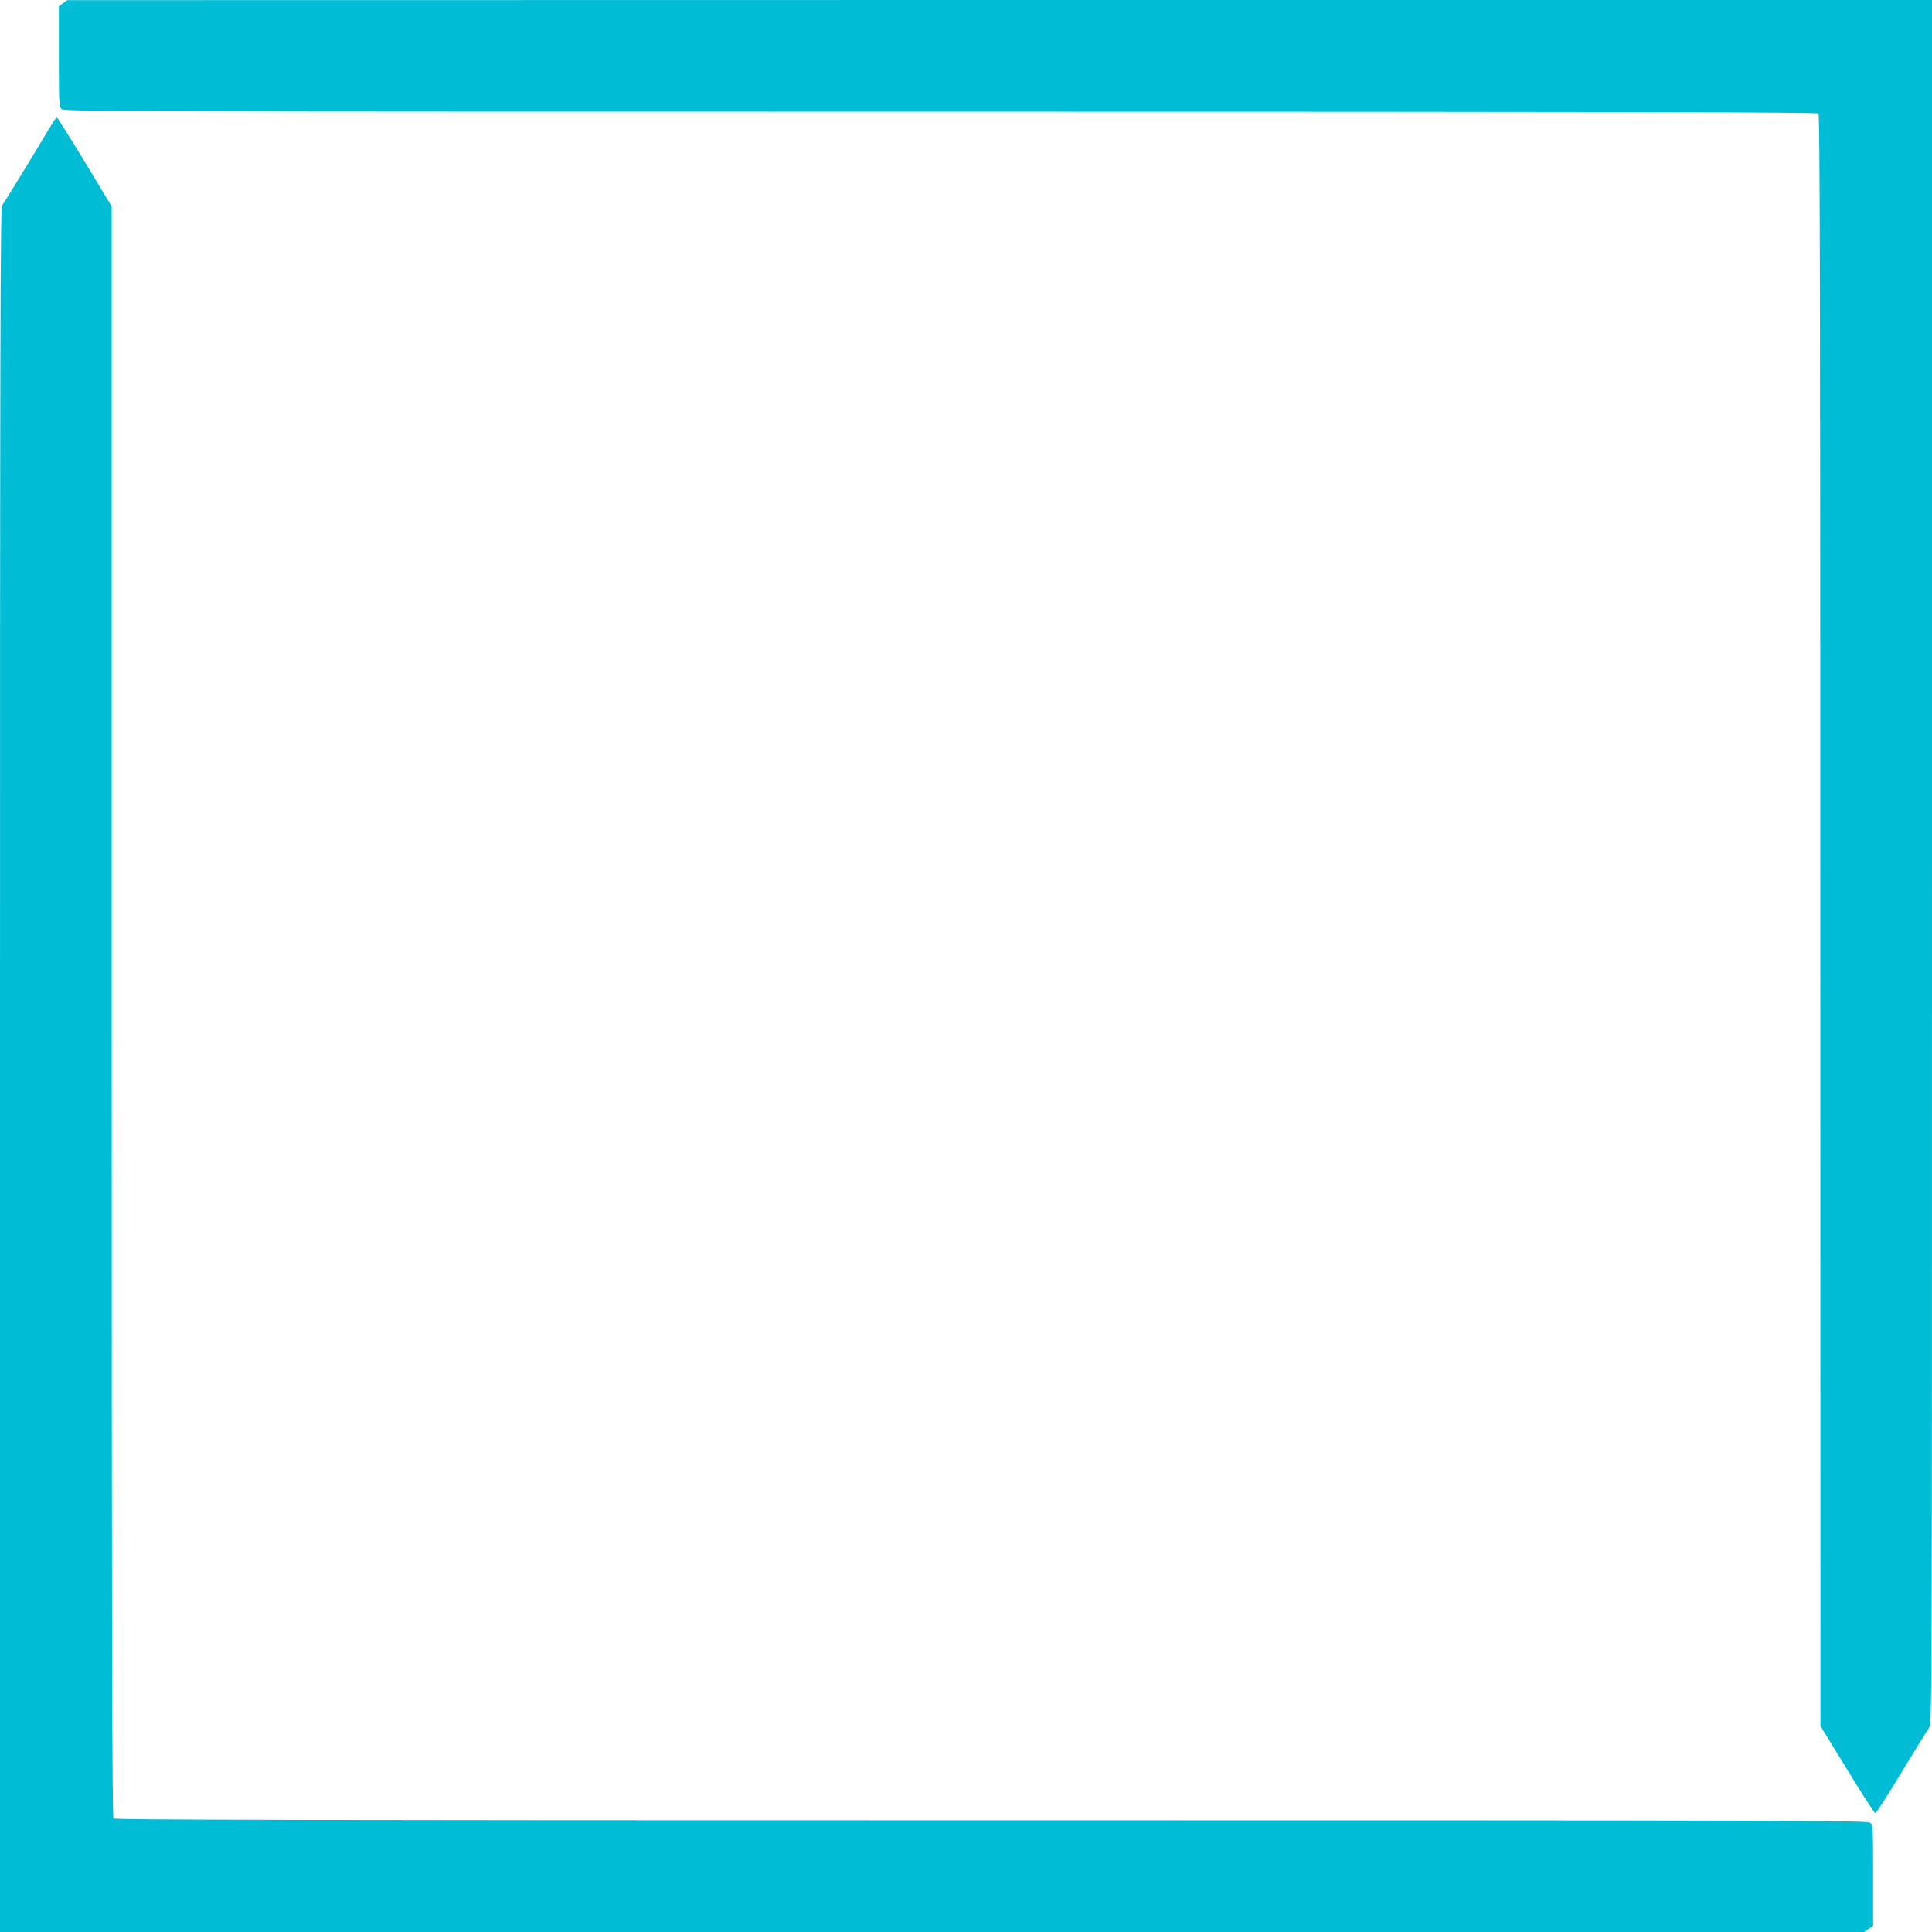
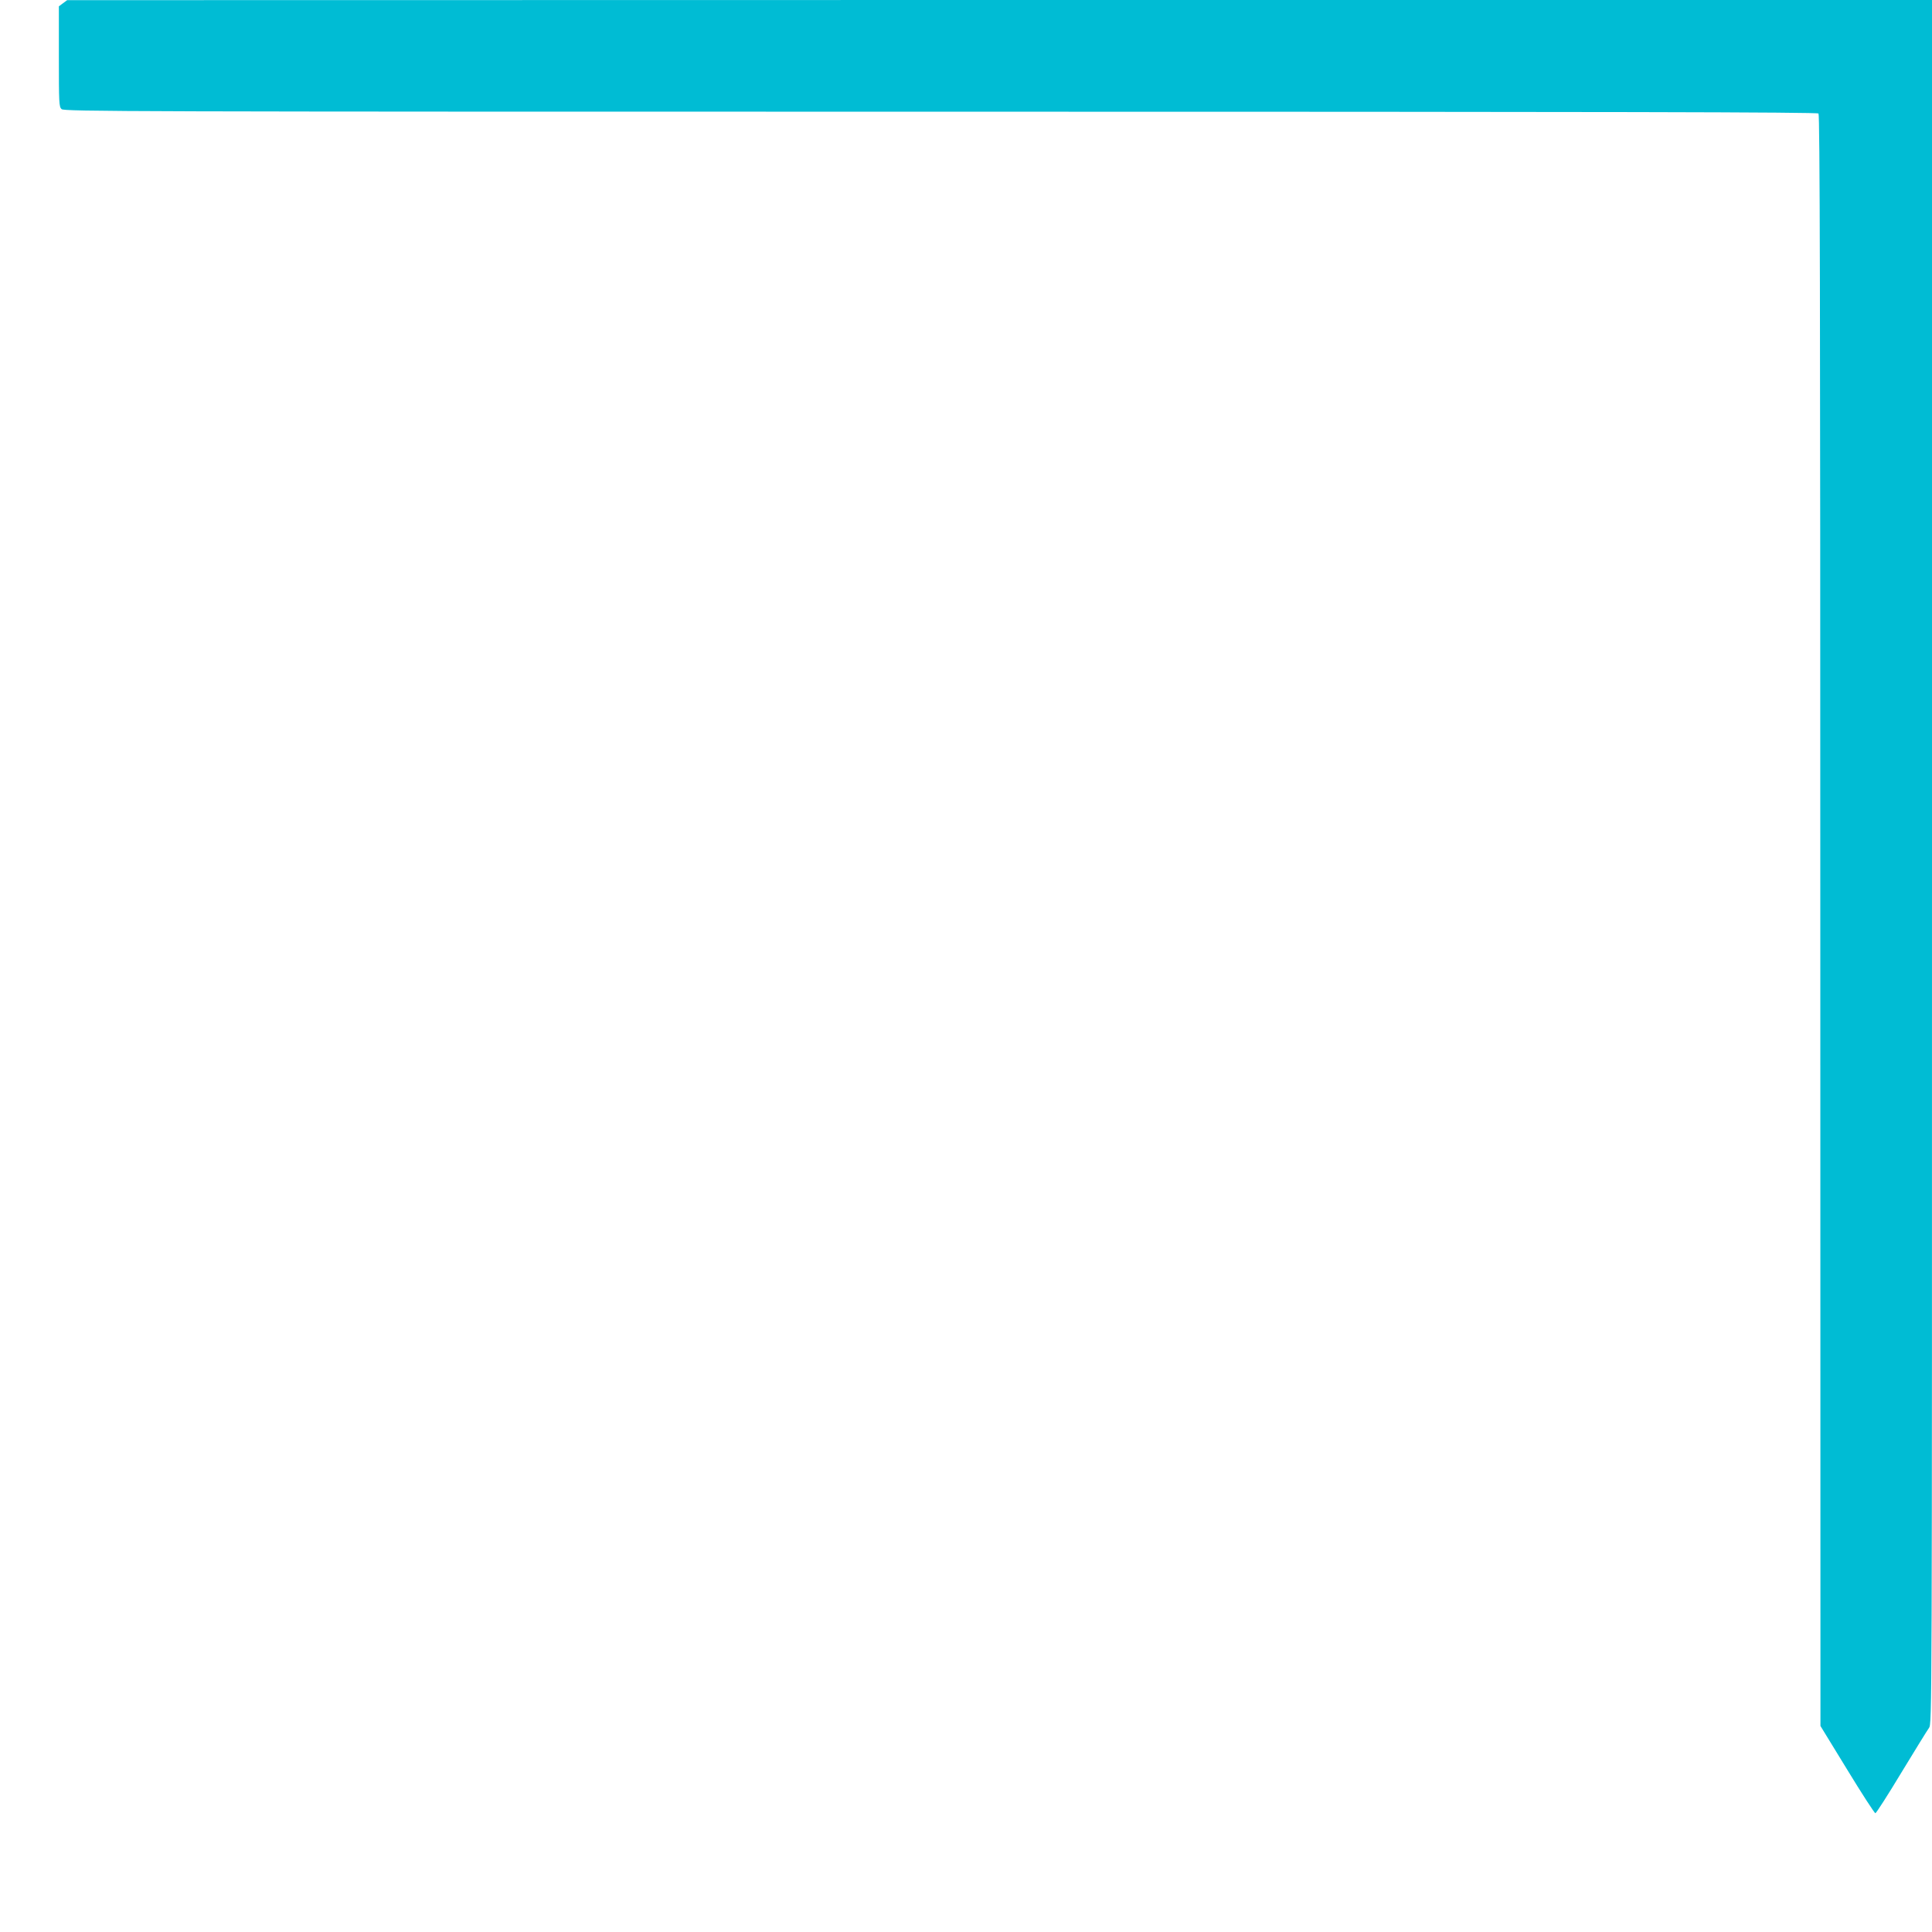
<svg xmlns="http://www.w3.org/2000/svg" version="1.0" width="1280pt" height="1280pt" viewBox="0 0 1280 1280" preserveAspectRatio="xMidYMid meet">
  <g transform="translate(0,1280) scale(0.1,-0.1)" fill="#00bcd4" stroke="none">
    <path d="M418 12779 l-28 -21 0 -332 c0 -310 1 -334 18 -349 17 -16 436 -17 5823 -17 4502 0 5808 -3 5817 -12 9 -9 12 -1211 12 -5348 l1 -5335 177 -289 c97 -159 181 -289 187 -289 5 0 83 121 172 269 90 148 172 281 183 296 20 27 20 61 20 5738 l0 5710 -6177 0 -6178 -1 -27 -20z" />
-     <path d="M356 11998 c-8 -13 -85 -140 -171 -283 -87 -143 -164 -267 -171 -276 -12 -13 -14 -908 -14 -5727 l0 -5712 6176 0 6176 0 29 21 29 20 0 333 c0 310 -1 334 -18 349 -17 16 -436 17 -5823 17 -4502 0 -5808 3 -5817 12 -9 9 -12 1211 -12 5346 l0 5334 -177 294 c-98 161 -181 293 -185 294 -4 0 -14 -10 -22 -22z" />
  </g>
</svg>